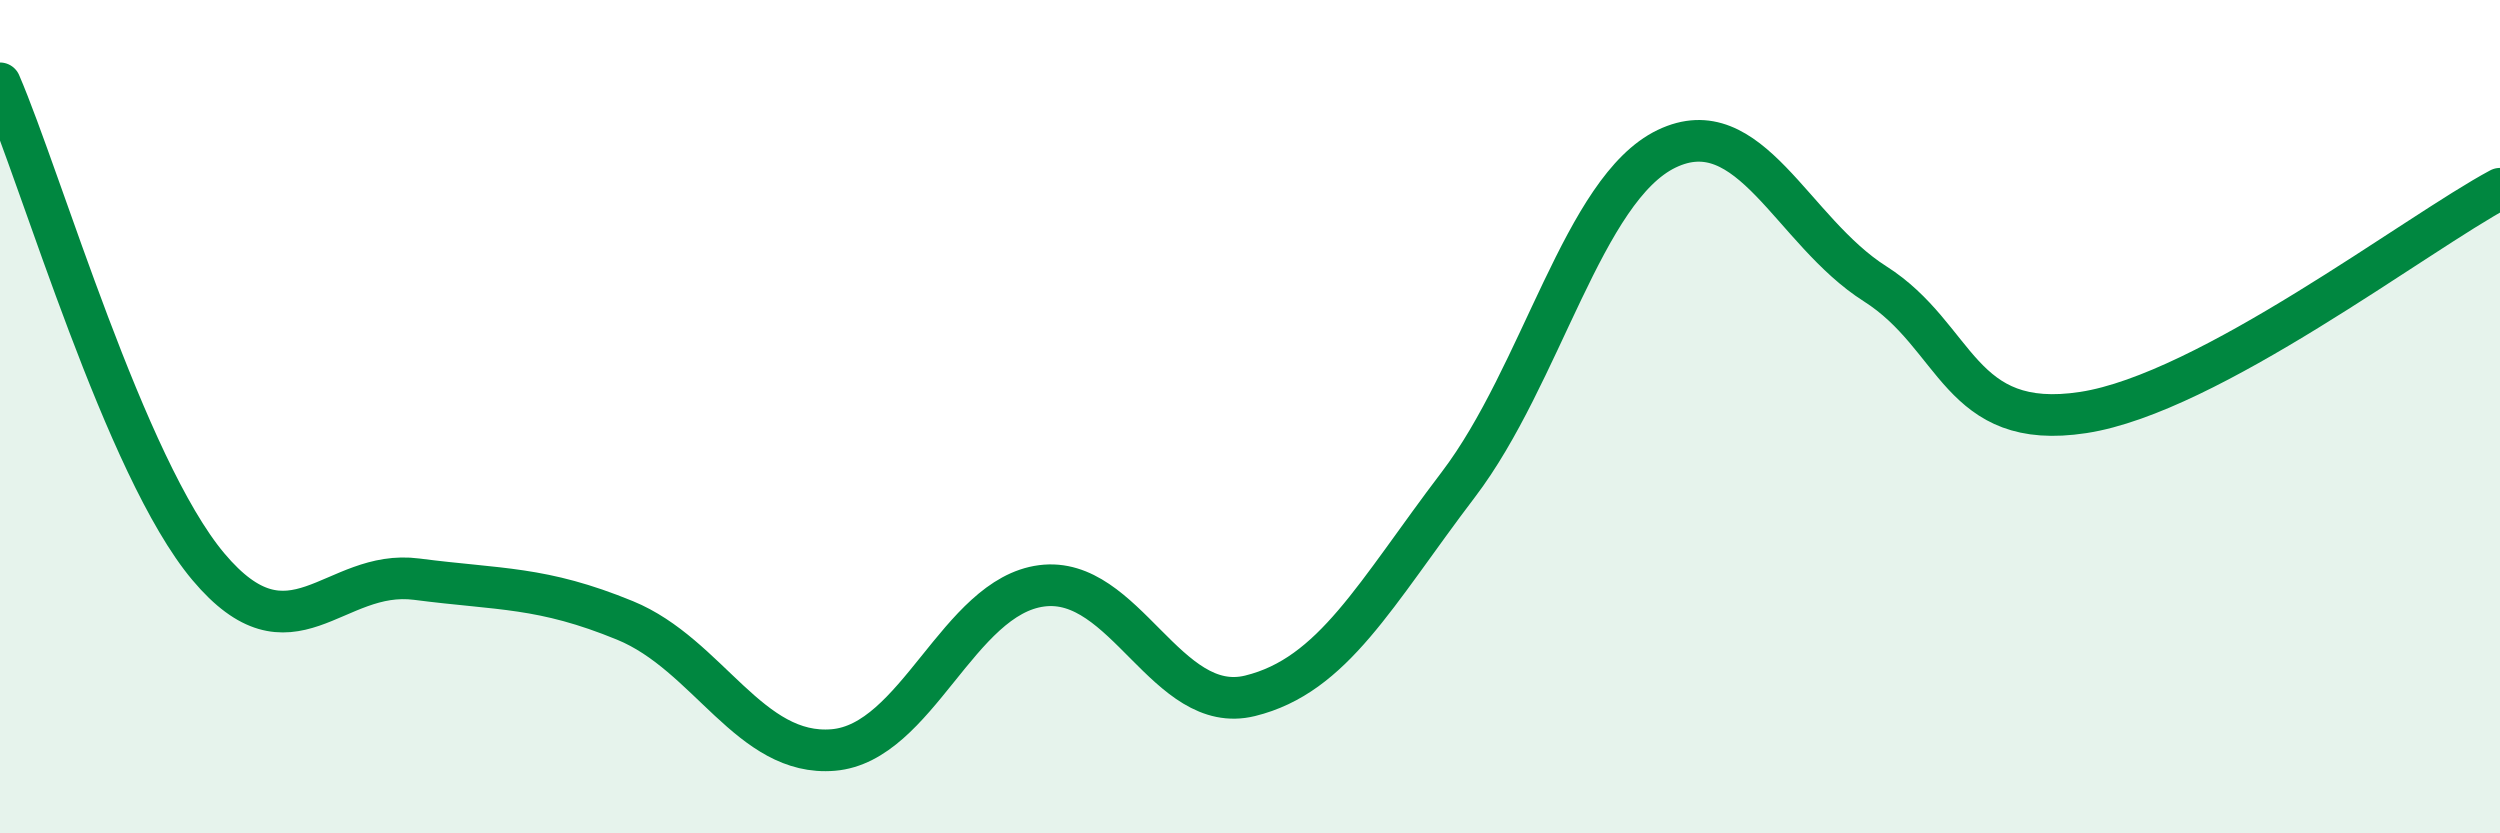
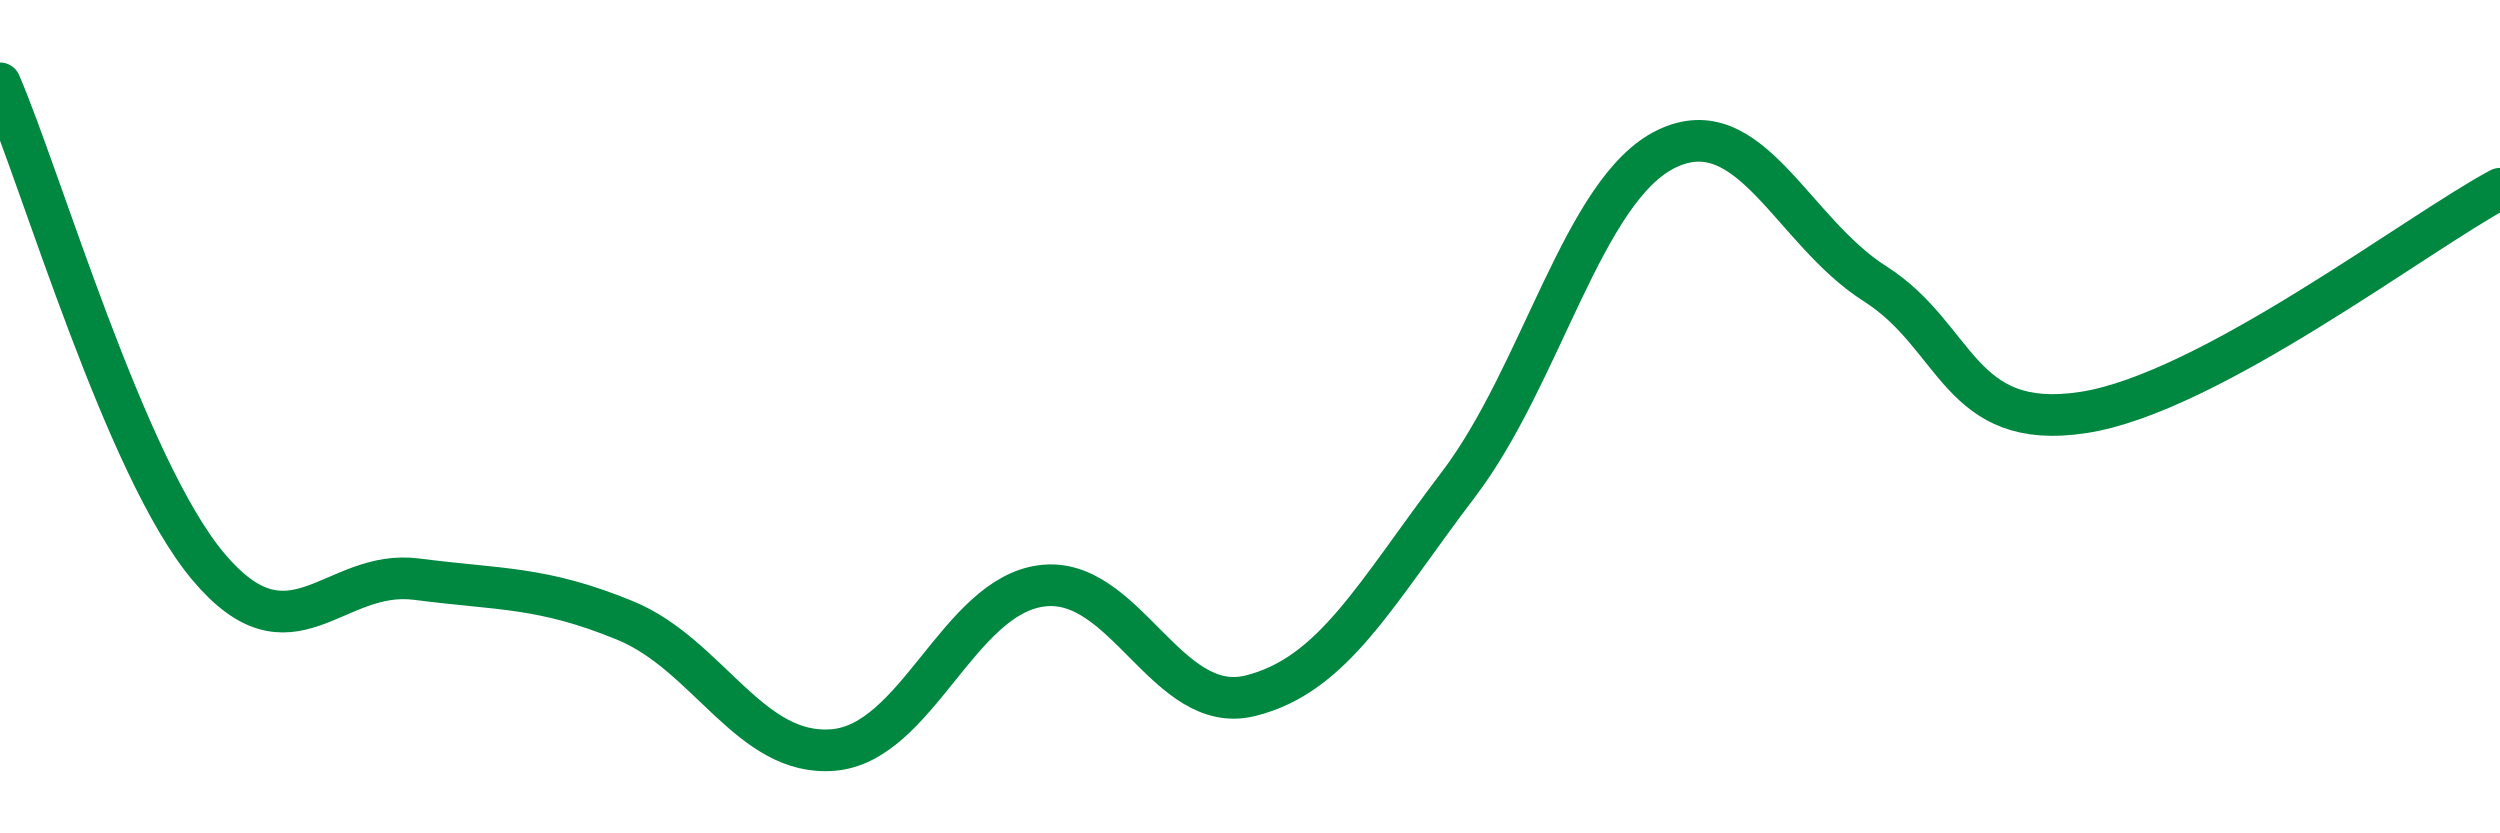
<svg xmlns="http://www.w3.org/2000/svg" width="60" height="20" viewBox="0 0 60 20">
-   <path d="M 0,2 C 1,4.32 3,11.22 5,13.6 C 7,15.98 8,13.64 10,13.9 C 12,14.16 13,14.07 15,14.89 C 17,15.71 18,18.17 20,18 C 22,17.83 23,14.32 25,14.06 C 27,13.8 28,17.19 30,16.7 C 32,16.21 33,14.26 35,11.63 C 37,9 38,4.53 40,3.57 C 42,2.61 43,5.54 45,6.81 C 47,8.08 47,10.36 50,9.9 C 53,9.44 58,5.6 60,4.53L60 20L0 20Z" fill="#008740" opacity="0.1" stroke-linecap="round" stroke-linejoin="round" />
  <path d="M 0,2 C 1,4.32 3,11.22 5,13.6 C 7,15.98 8,13.64 10,13.9 C 12,14.16 13,14.07 15,14.89 C 17,15.71 18,18.17 20,18 C 22,17.83 23,14.32 25,14.06 C 27,13.8 28,17.19 30,16.7 C 32,16.21 33,14.26 35,11.63 C 37,9 38,4.53 40,3.57 C 42,2.61 43,5.54 45,6.81 C 47,8.08 47,10.36 50,9.9 C 53,9.44 58,5.6 60,4.53" stroke="#008740" stroke-width="1" fill="none" stroke-linecap="round" stroke-linejoin="round" />
</svg>